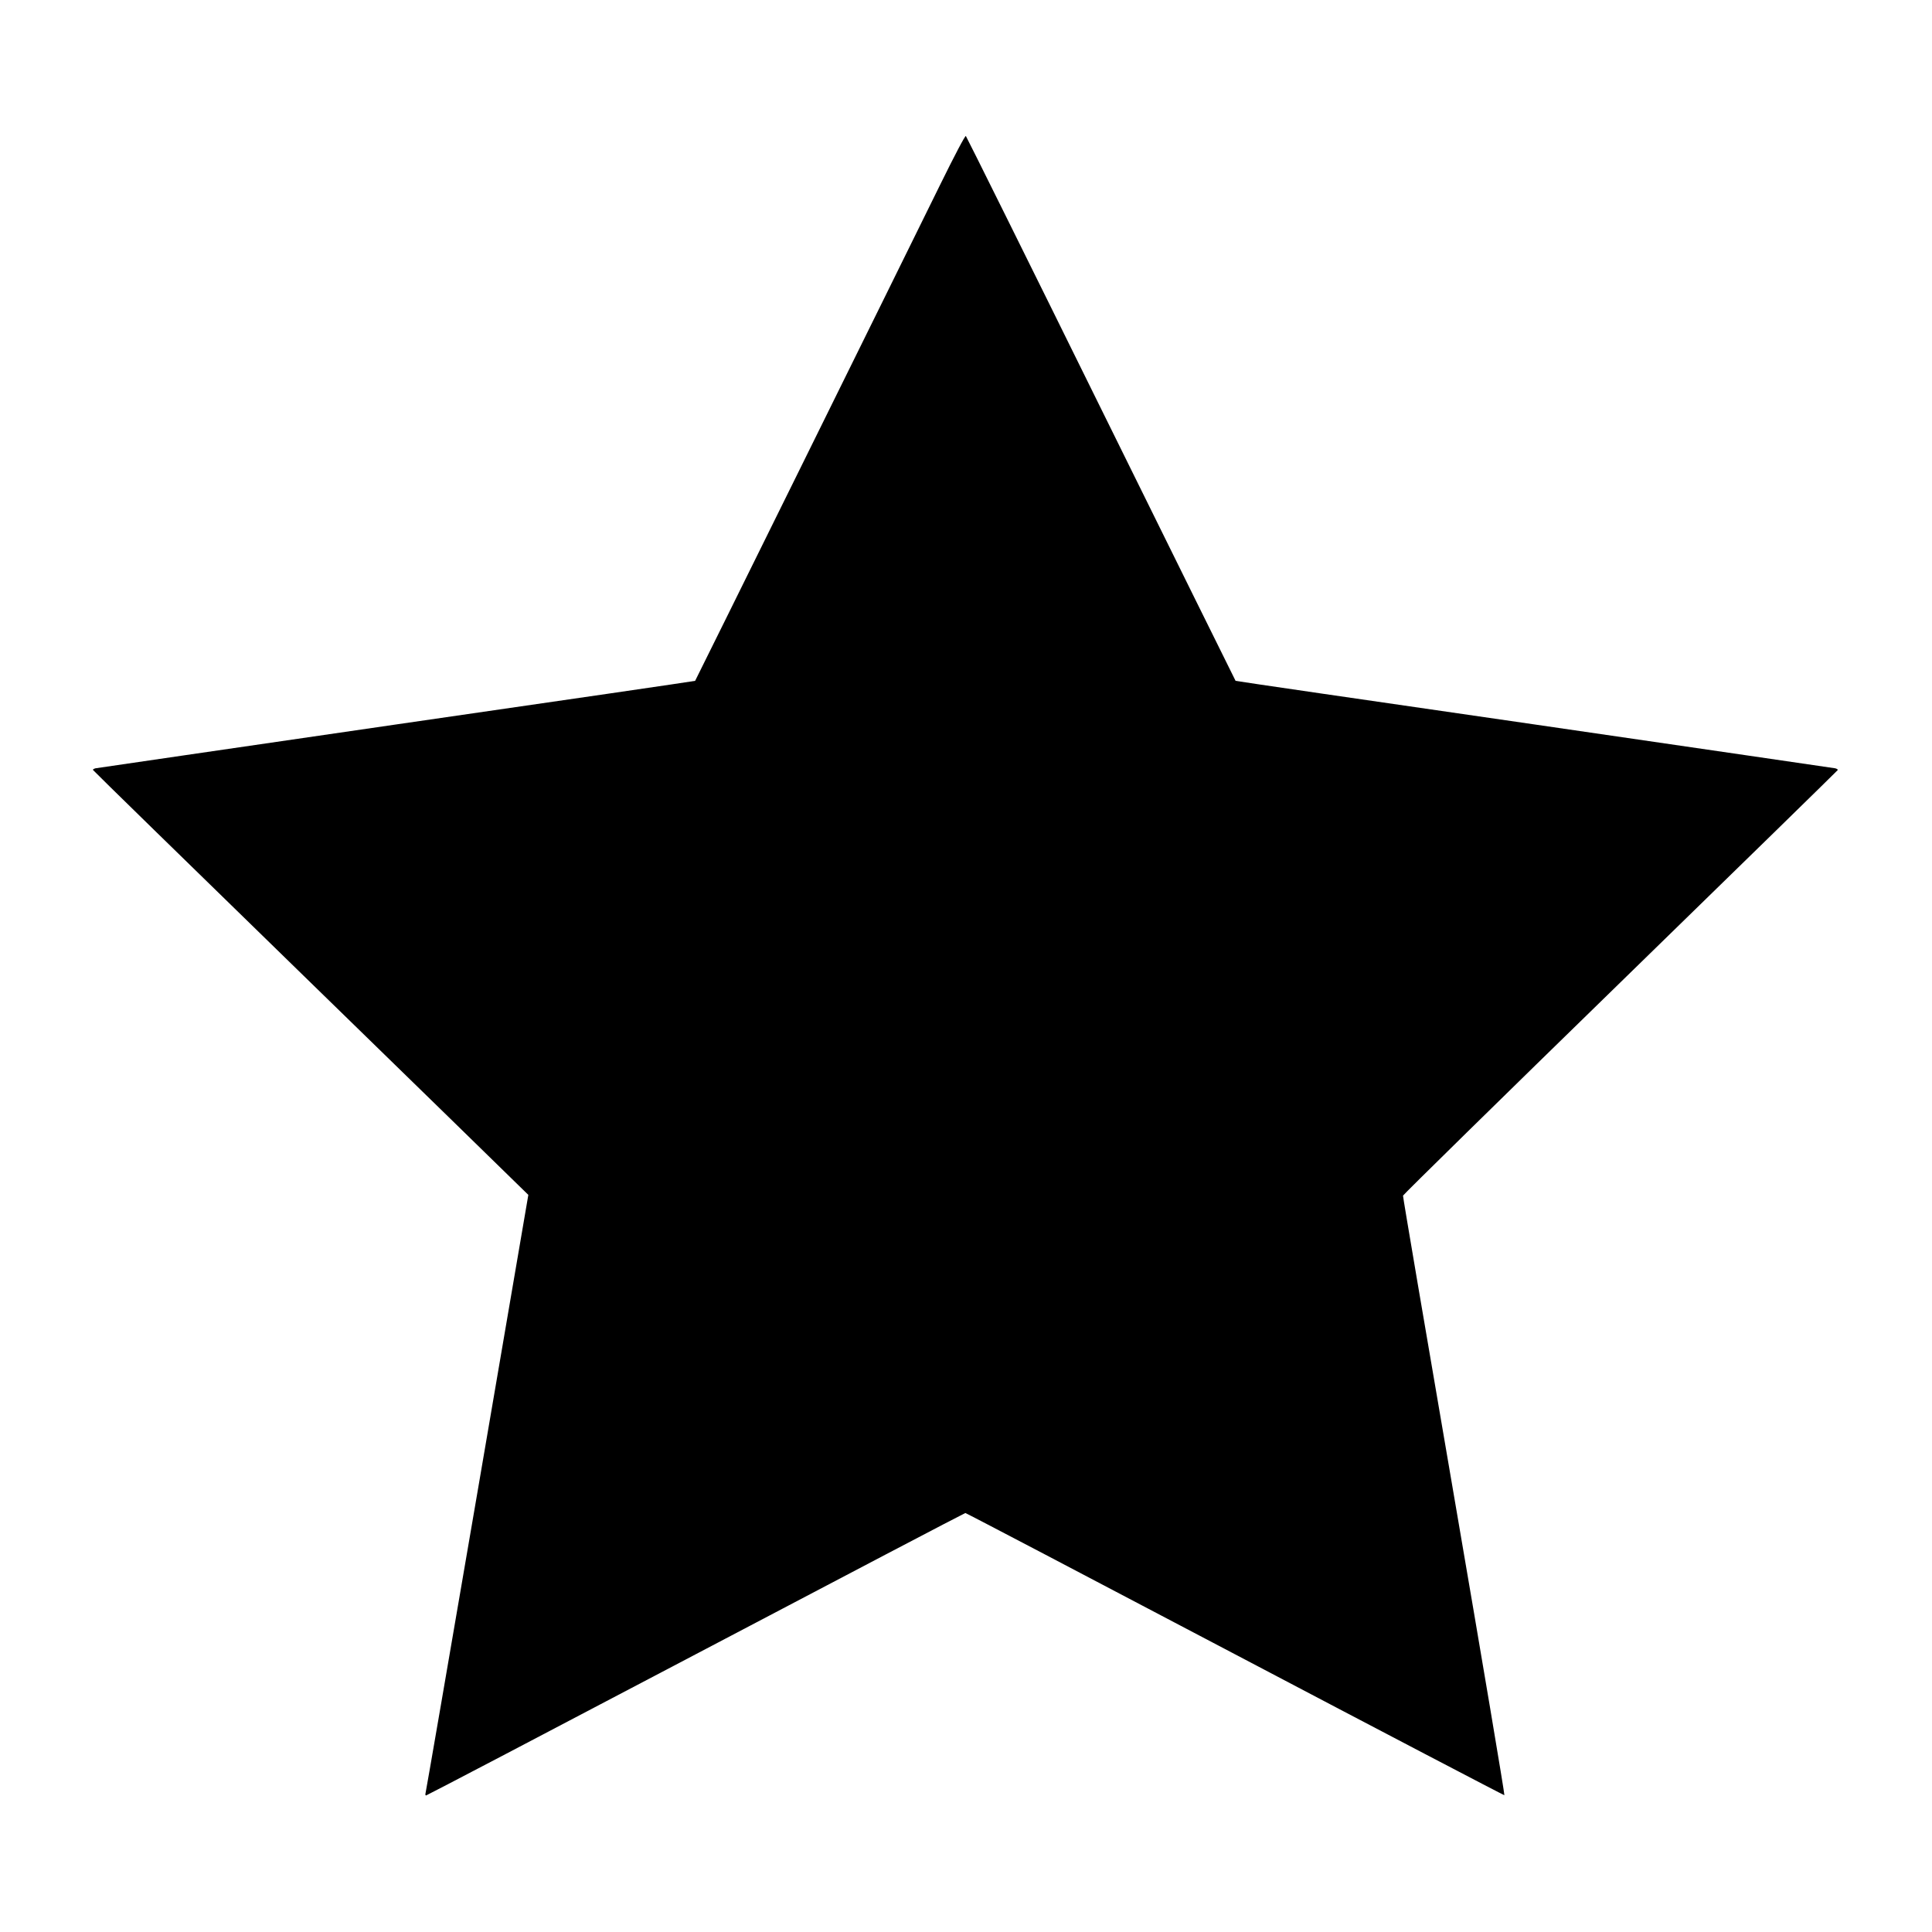
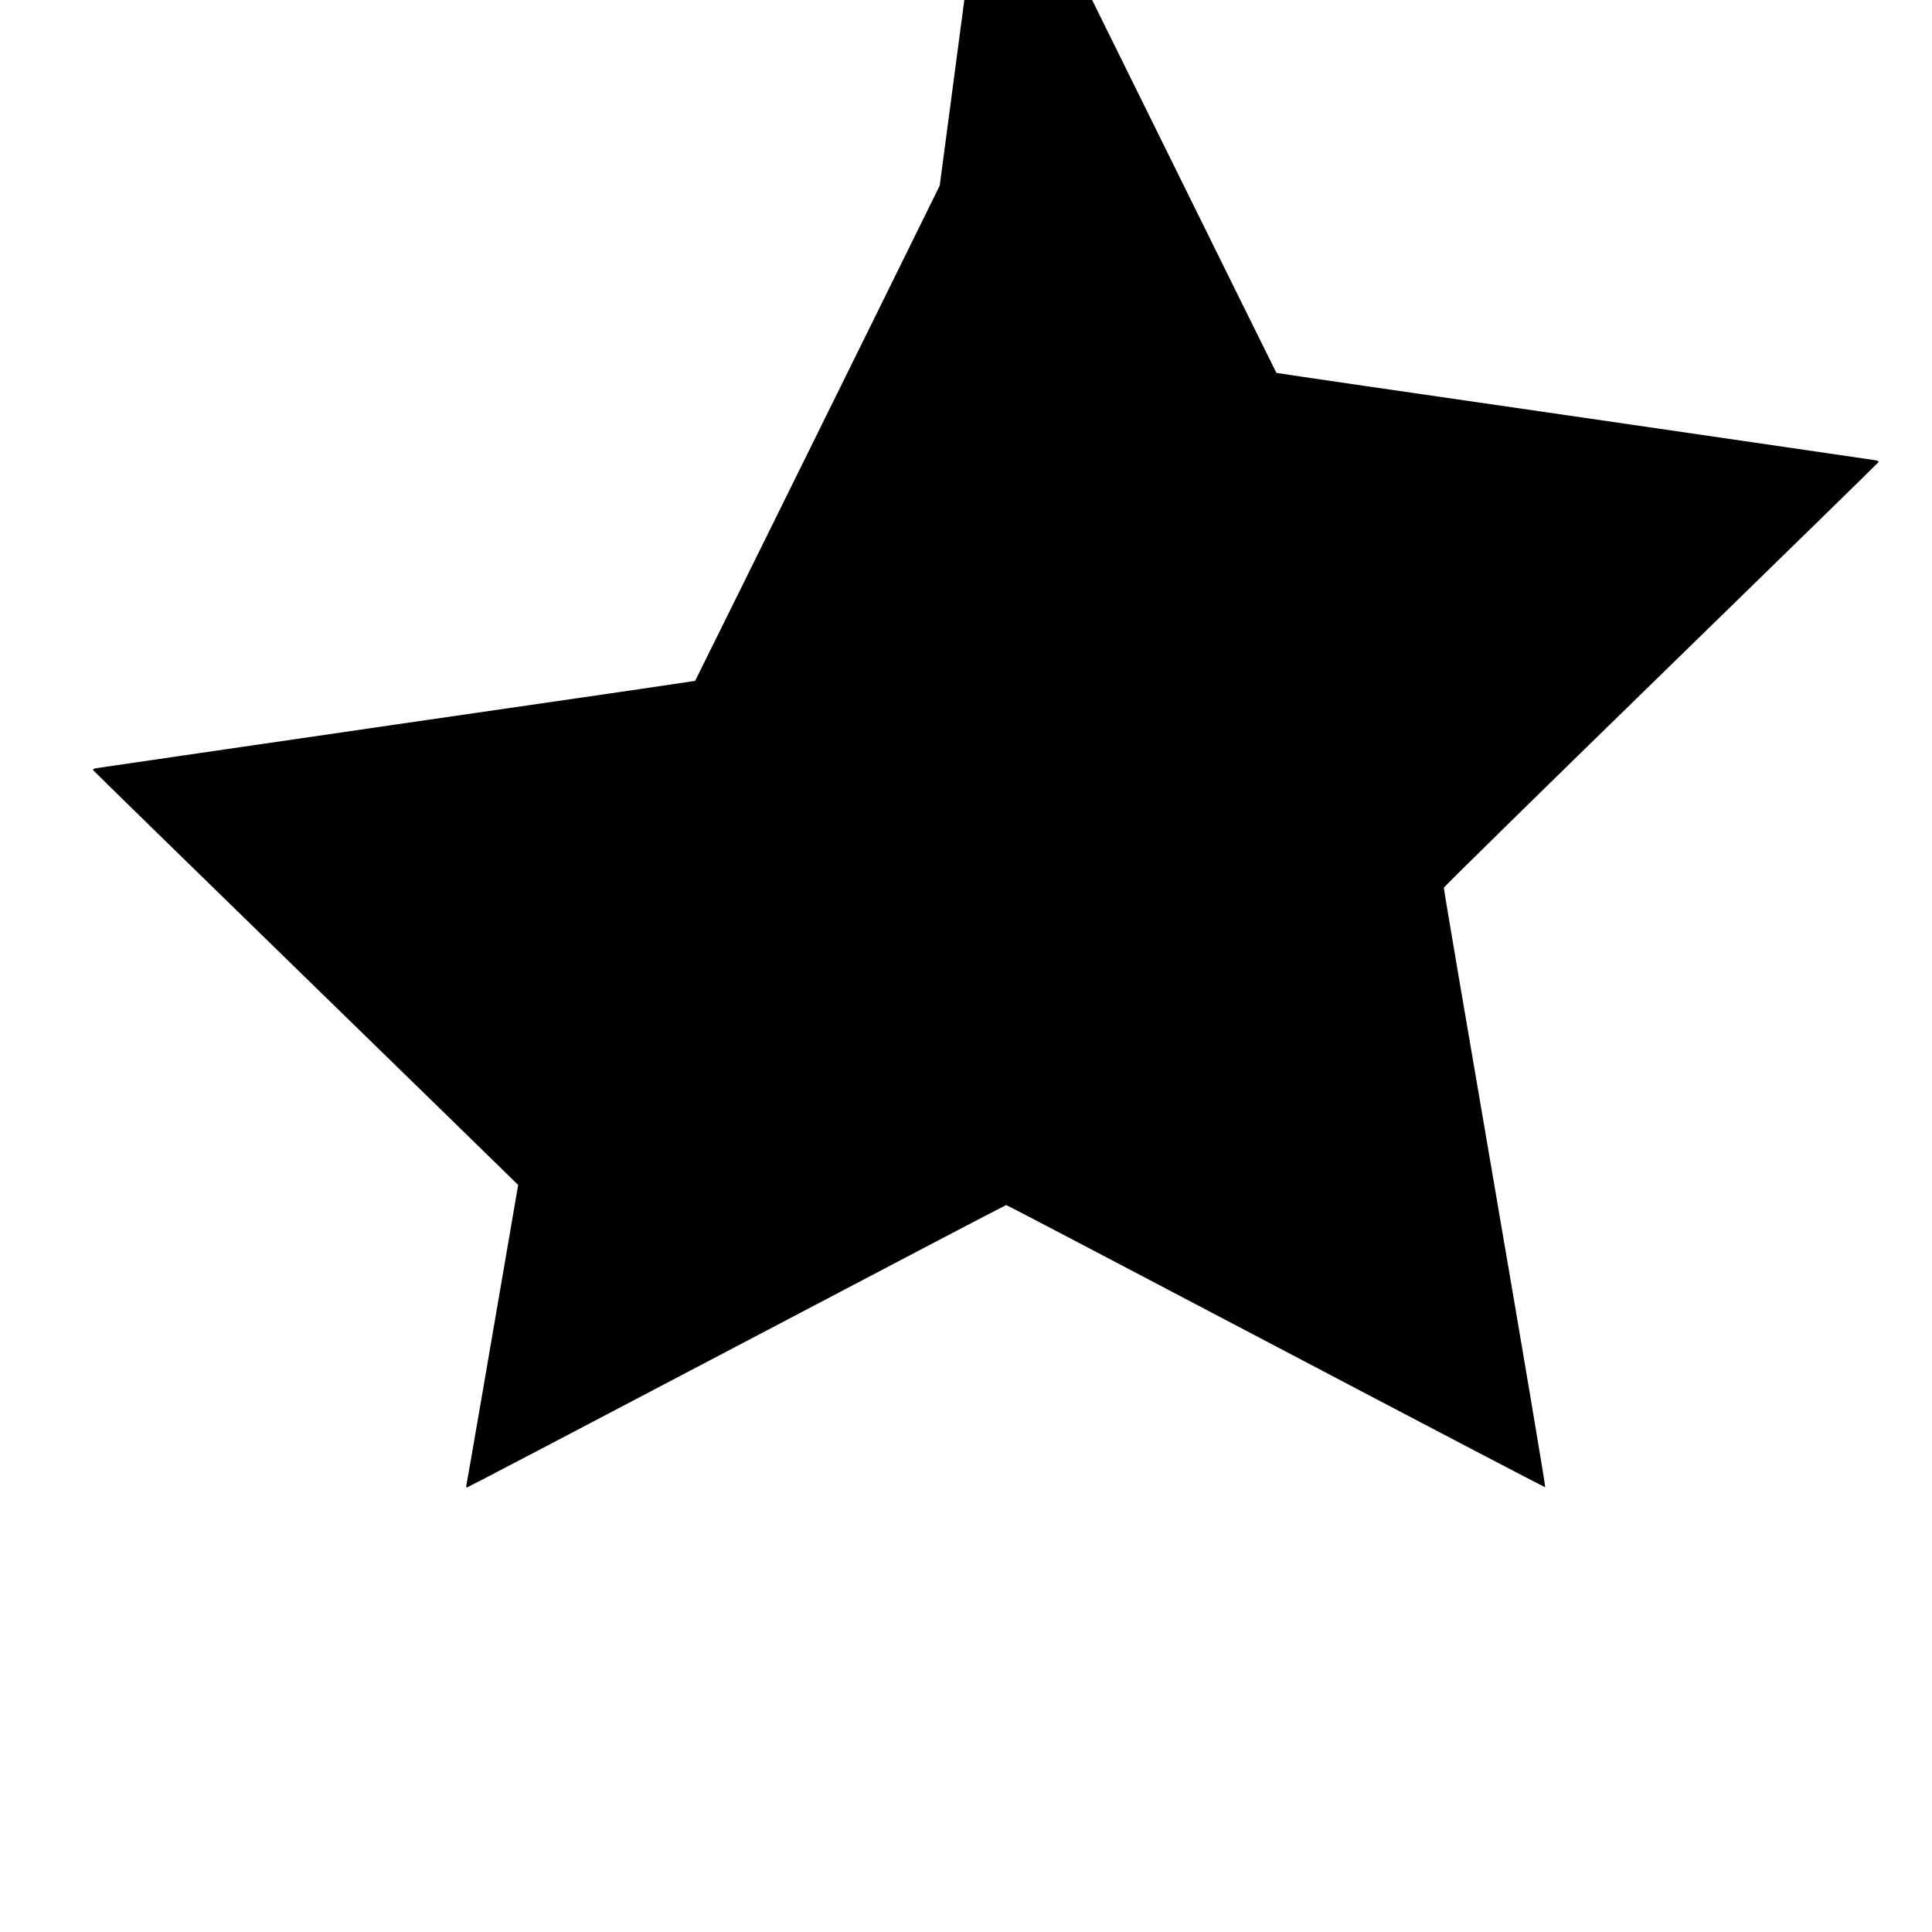
<svg xmlns="http://www.w3.org/2000/svg" version="1.0" width="1500pt" height="1500pt" viewBox="0 0 1500 1500" preserveAspectRatio="xMidYMid meet">
  <g transform="translate(0,1500) scale(0.1,-0.1)" fill="#000000" stroke="none">
-     <path d="M7296 13559 c-335 -682 -1896 -3842 -1899 -3845 -1 -2 -1044 -154 -2317 -338 -1273 -185 -2325 -339 -2338 -341 -13 -3 -22 -9 -20 -13 2 -5 728 -714 1613 -1576 886 -863 1645 -1603 1688 -1646 l79 -77 -396 -2314 c-218 -1273 -399 -2322 -402 -2331 -3 -10 -1 -18 4 -18 5 0 947 493 2093 1096 1146 603 2089 1097 2094 1097 6 0 948 -494 2094 -1097 1146 -603 2087 -1095 2091 -1094 4 2 -172 1047 -391 2323 -219 1276 -398 2326 -396 2332 1 7 760 752 1687 1655 927 903 1686 1645 1688 1649 2 5 -7 11 -20 14 -13 2 -1065 156 -2338 341 -1273 184 -2316 336 -2317 338 -2 2 -471 952 -1044 2112 -572 1160 -1045 2113 -1050 2118 -5 6 -85 -145 -203 -385z" />
+     <path d="M7296 13559 c-335 -682 -1896 -3842 -1899 -3845 -1 -2 -1044 -154 -2317 -338 -1273 -185 -2325 -339 -2338 -341 -13 -3 -22 -9 -20 -13 2 -5 728 -714 1613 -1576 886 -863 1645 -1603 1688 -1646 c-218 -1273 -399 -2322 -402 -2331 -3 -10 -1 -18 4 -18 5 0 947 493 2093 1096 1146 603 2089 1097 2094 1097 6 0 948 -494 2094 -1097 1146 -603 2087 -1095 2091 -1094 4 2 -172 1047 -391 2323 -219 1276 -398 2326 -396 2332 1 7 760 752 1687 1655 927 903 1686 1645 1688 1649 2 5 -7 11 -20 14 -13 2 -1065 156 -2338 341 -1273 184 -2316 336 -2317 338 -2 2 -471 952 -1044 2112 -572 1160 -1045 2113 -1050 2118 -5 6 -85 -145 -203 -385z" />
  </g>
</svg>